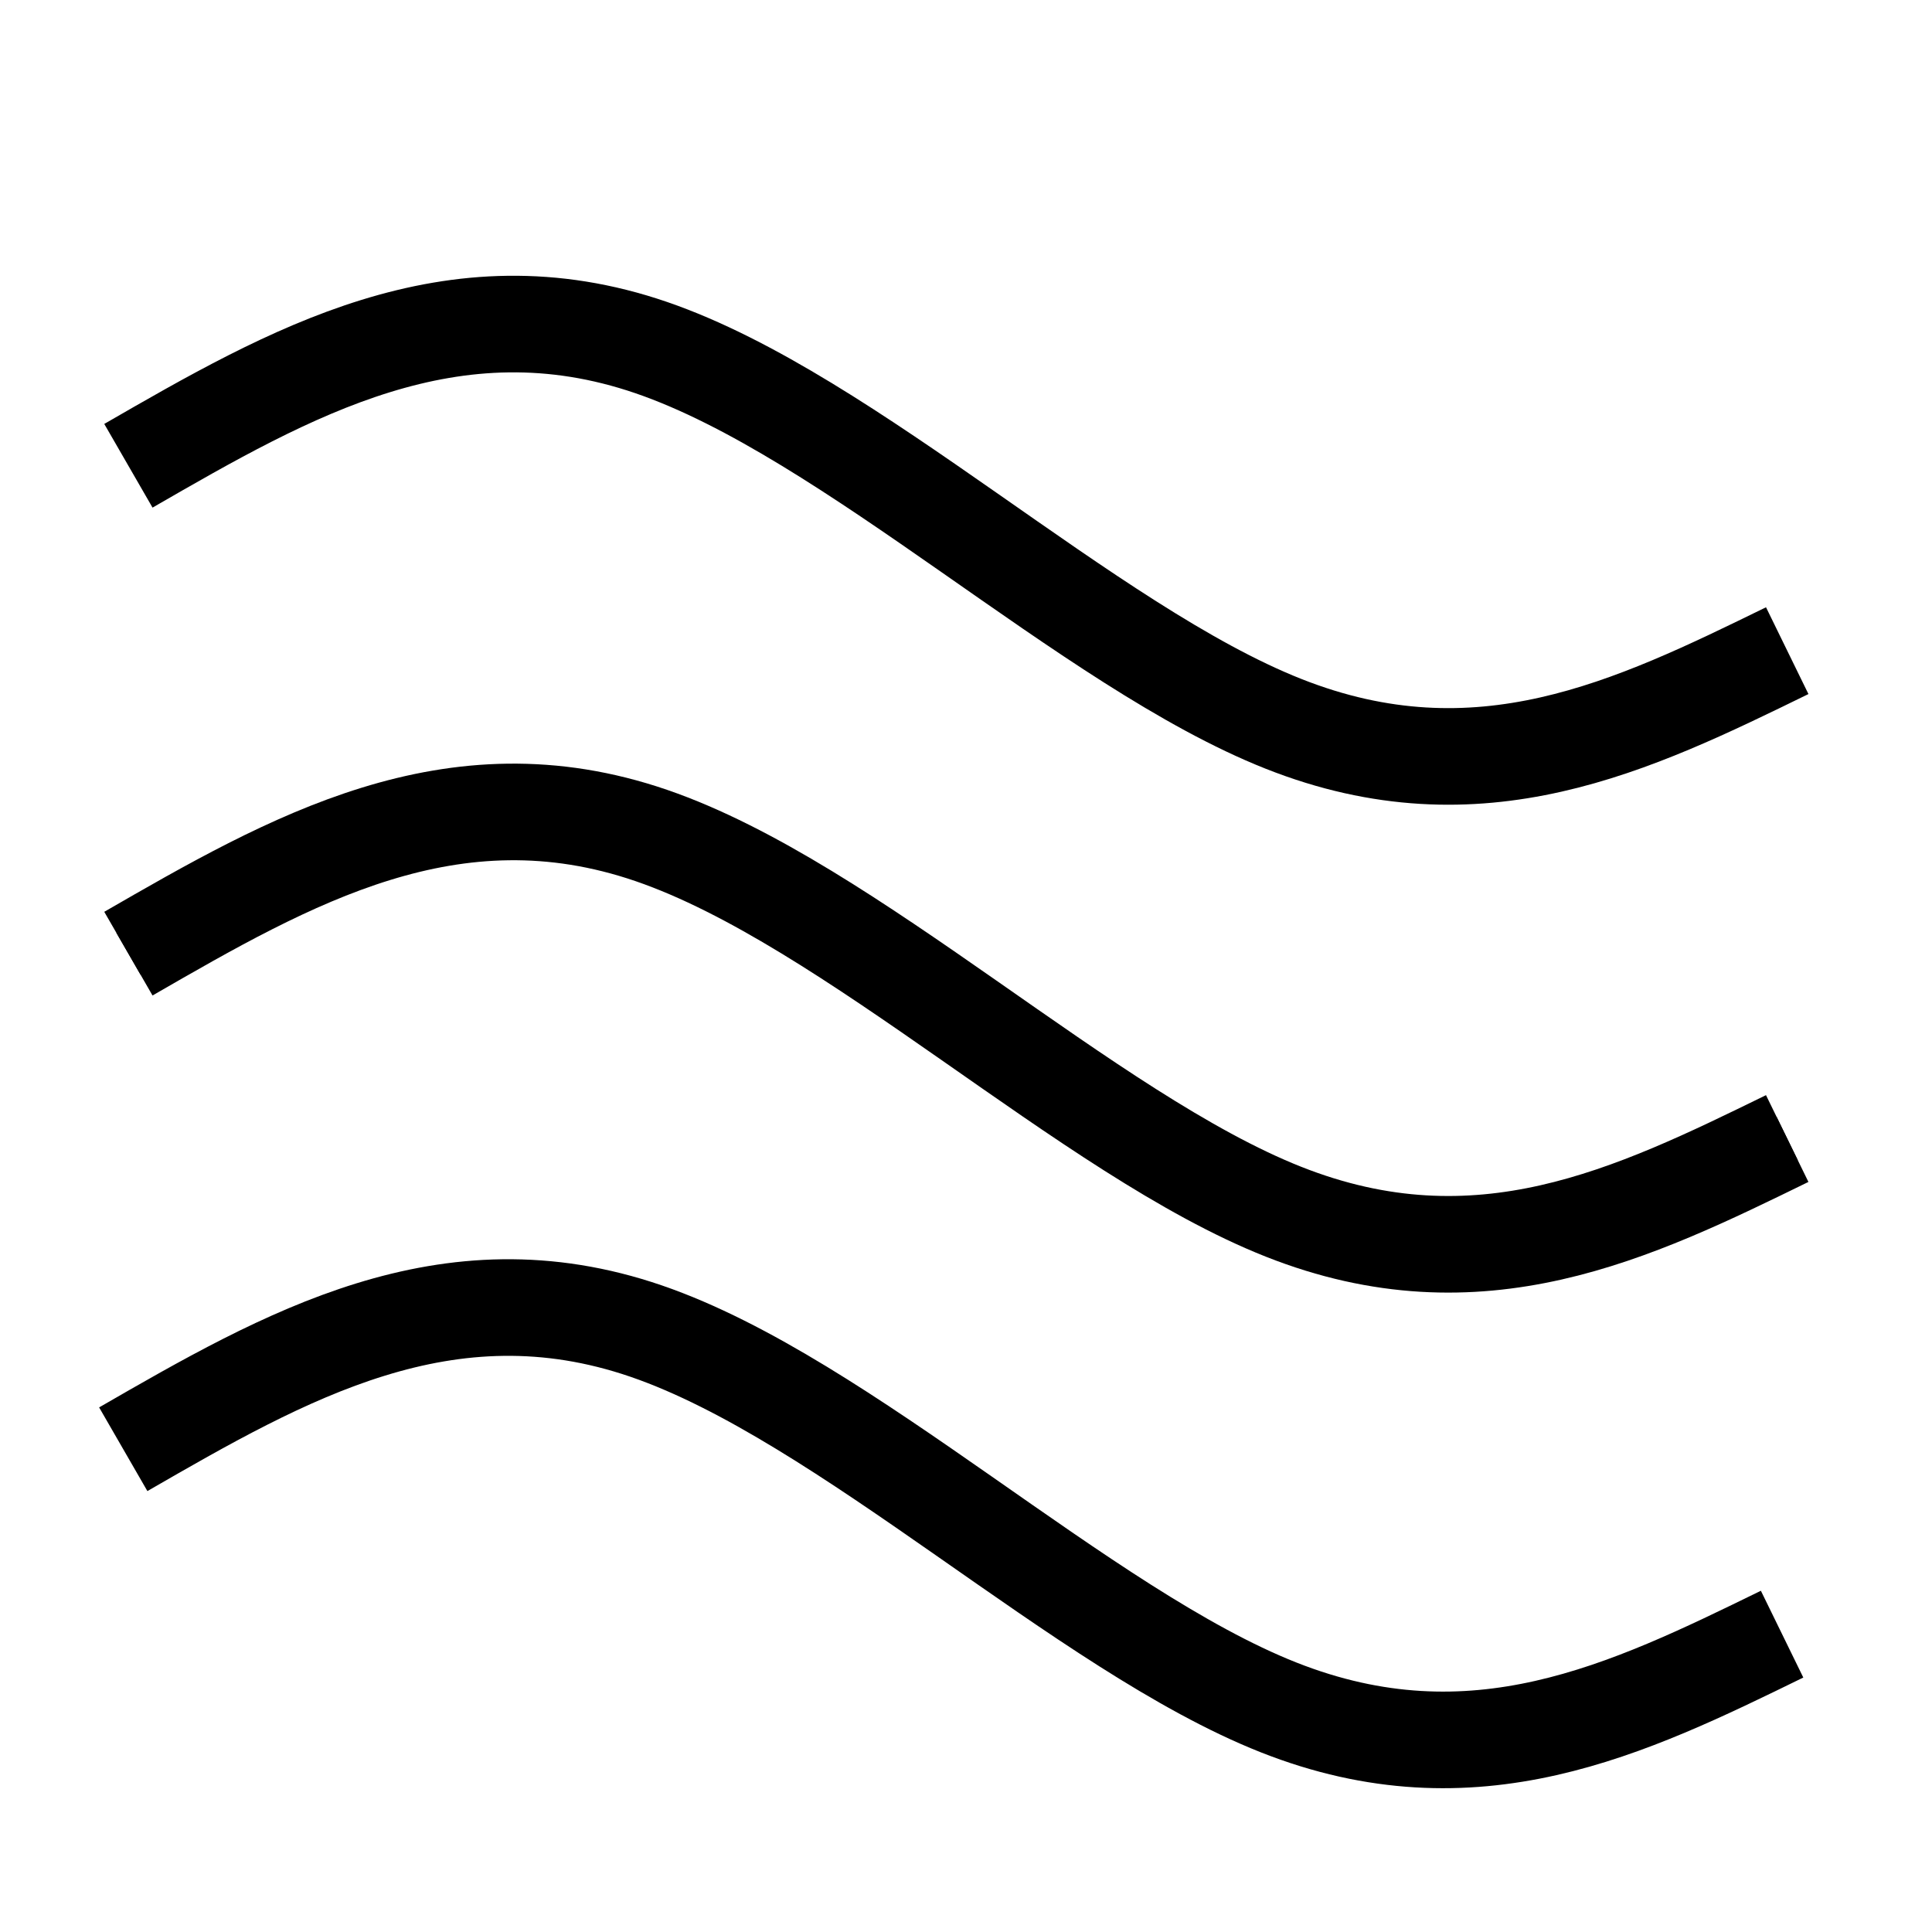
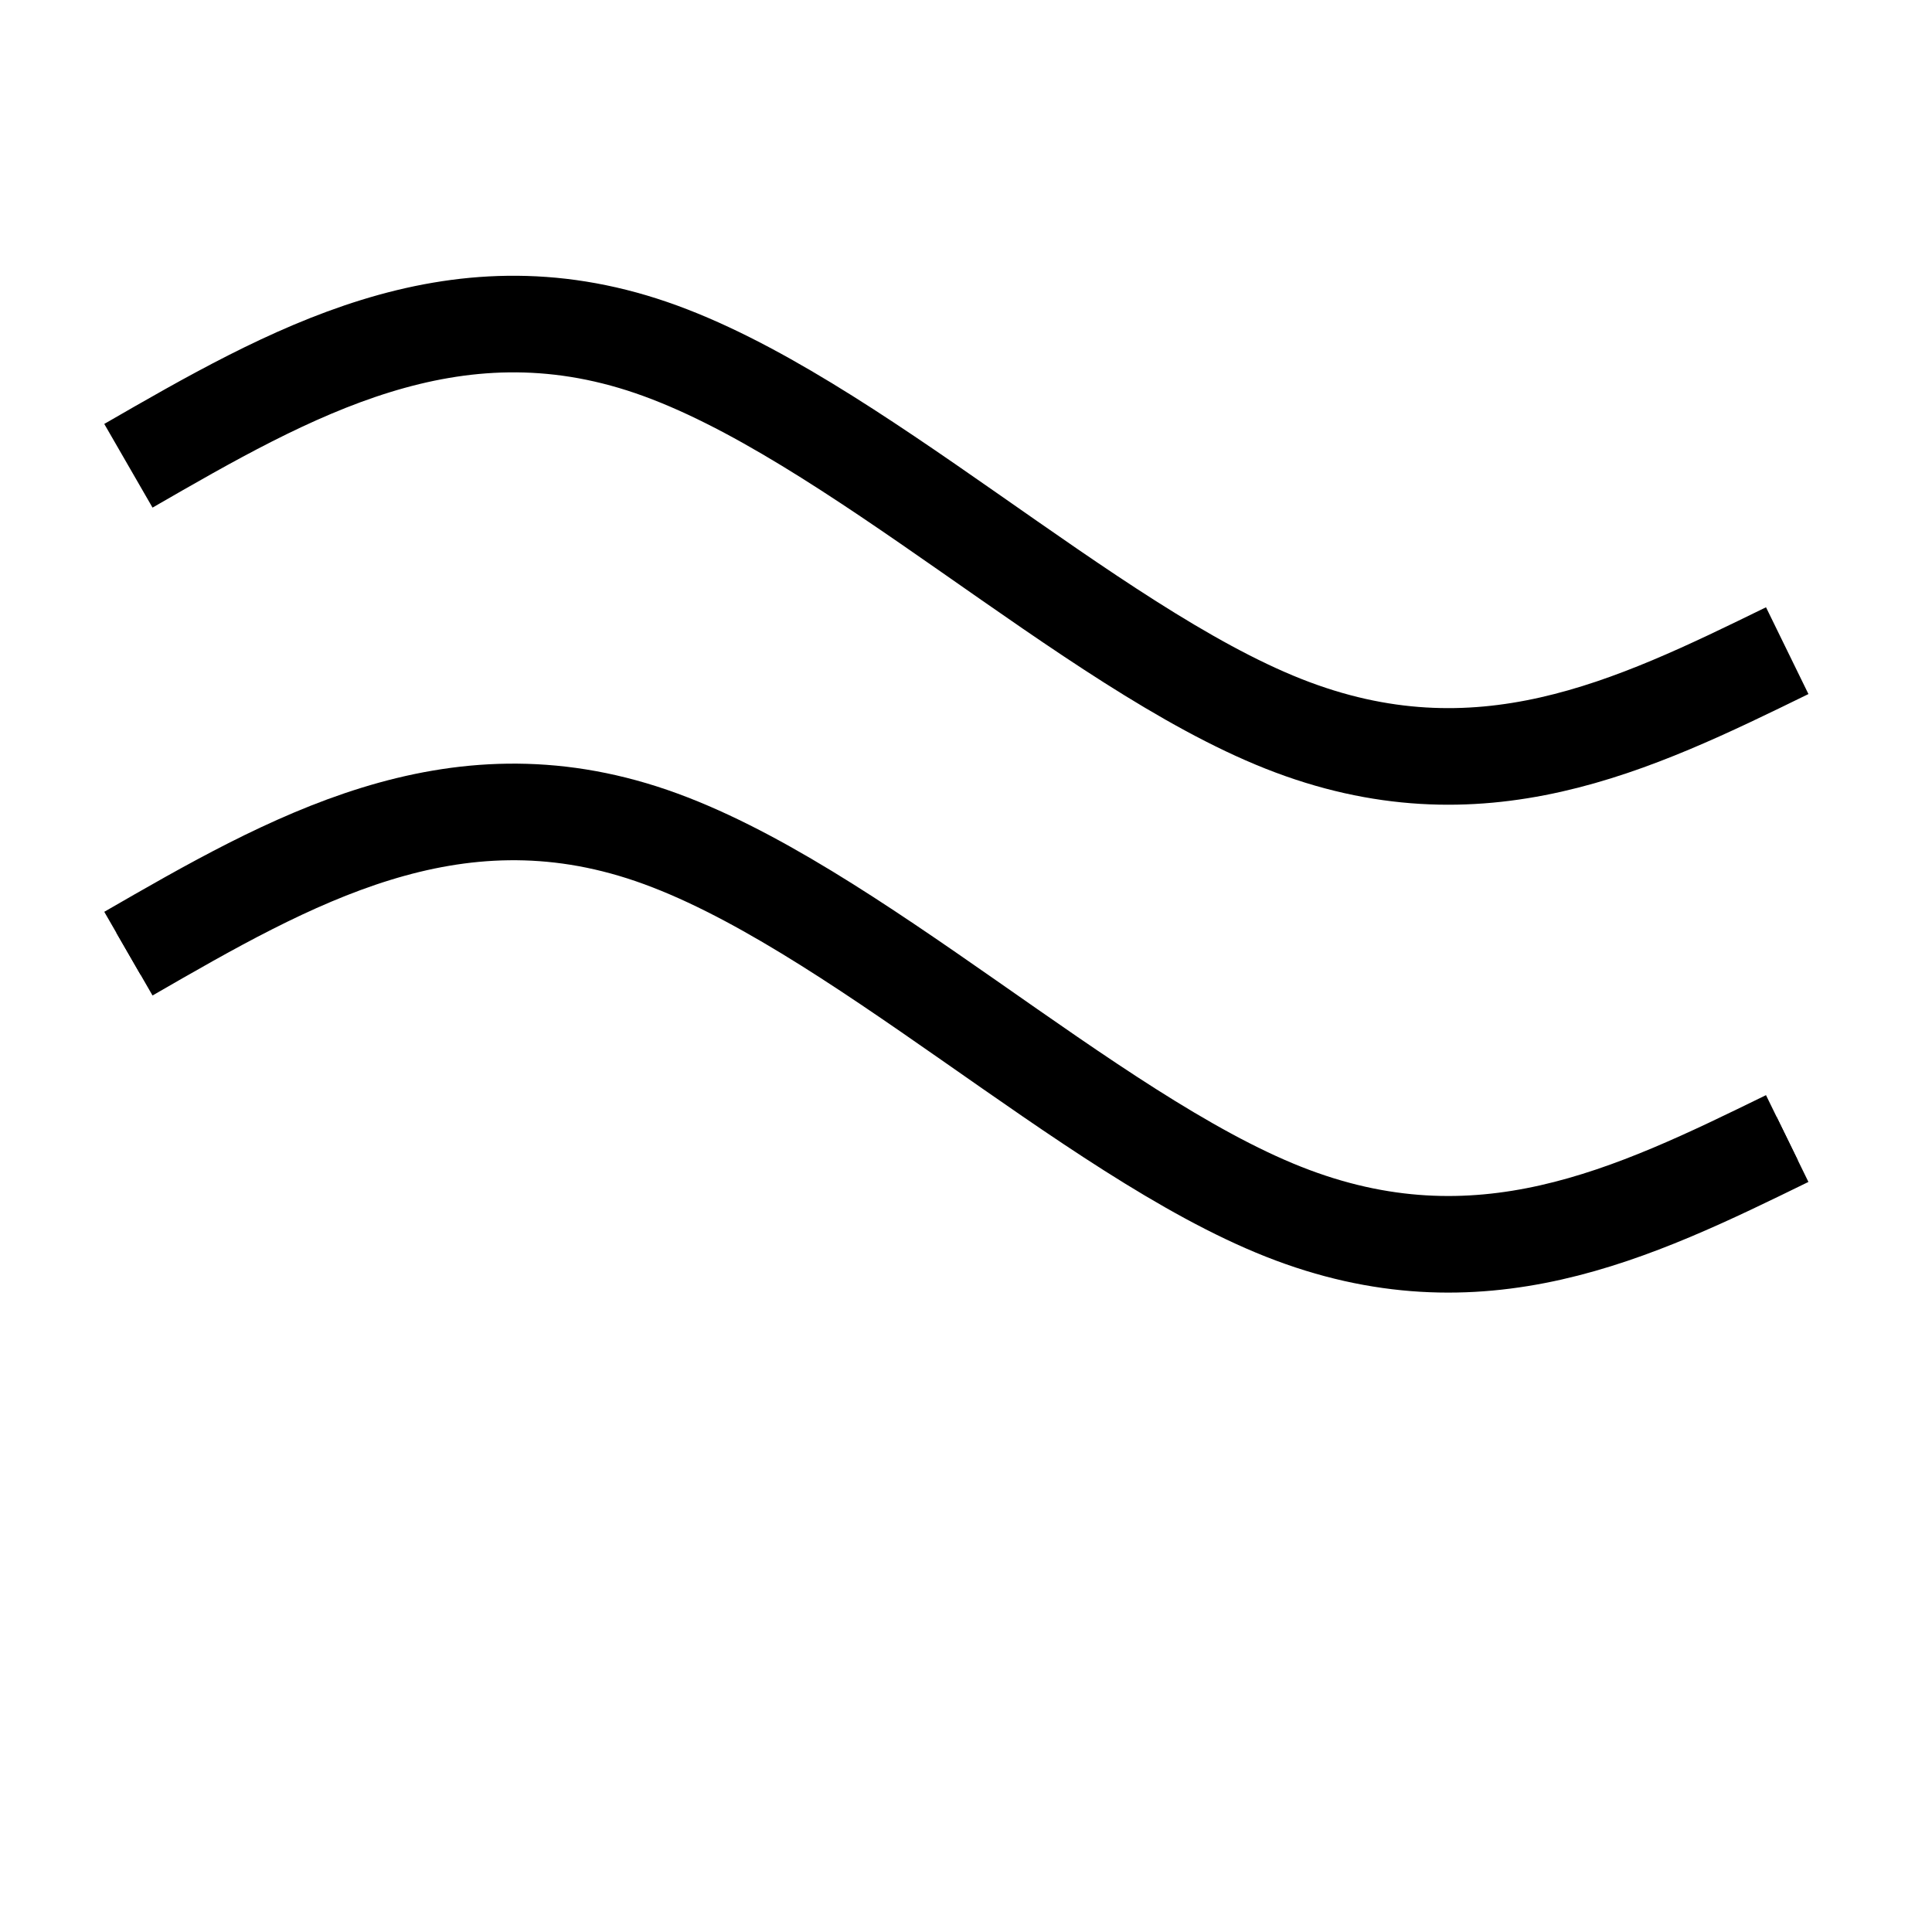
<svg xmlns="http://www.w3.org/2000/svg" xmlns:ns1="http://www.inkscape.org/namespaces/inkscape" xmlns:ns2="http://sodipodi.sourceforge.net/DTD/sodipodi-0.dtd" width="120px" height="120px" viewBox="0 0 120 120" version="1.1" id="SVGRoot" ns1:version="0.92.3 (2405546, 2018-03-11)" ns2:docname="favicin.svg">
  <ns2:namedview id="base" pagecolor="#ffffff" bordercolor="#666666" borderopacity="1.0" ns1:pageopacity="0.0" ns1:pageshadow="2" ns1:zoom="0.96102398" ns1:cx="60" ns1:cy="60" ns1:document-units="px" ns1:current-layer="layer1" showgrid="false" ns1:window-width="1920" ns1:window-height="1135" ns1:window-x="0" ns1:window-y="0" ns1:window-maximized="1" ns1:grid-bbox="true" />
  <defs id="defs1559">
    <ns1:path-effect only_selected="false" apply_with_weight="true" apply_no_weight="true" helper_size="0" steps="2" weight="33.333" is_visible="true" id="path-effect2152" effect="bspline" />
    <ns1:path-effect effect="bspline" id="path-effect2148" is_visible="true" weight="33.333" steps="2" helper_size="0" apply_no_weight="true" apply_with_weight="true" only_selected="false" />
    <ns1:path-effect only_selected="false" apply_with_weight="true" apply_no_weight="true" helper_size="0" steps="2" weight="33.333" is_visible="true" id="path-effect2144" effect="bspline" />
    <ns1:path-effect effect="bspline" id="path-effect2140" is_visible="true" weight="33.333" steps="2" helper_size="0" apply_no_weight="true" apply_with_weight="true" only_selected="false" />
  </defs>
  <g id="layer1" ns1:groupmode="layer" ns1:label="Layer 1">
    <path style="fill:none;stroke:#000000;stroke-width:6;stroke-linecap:butt;stroke-linejoin:miter;stroke-miterlimit:4;stroke-dasharray:none;stroke-opacity:1" d="m 7.975,28.93 c 10.049,-5.796 20.097,-11.59 32.483,-7.338 12.386,4.253 27.114,18.556 39.263,23.367 12.149,4.811 21.718,0.133 31.287,-4.545" id="path2138" ns1:connector-curvature="0" ns1:path-effect="#path-effect2140" ns1:original-d="M 7.974641,28.929601 C 18.023689,23.133695 28.071736,17.338789 38.118784,11.544883 52.844554,25.843389 67.572791,40.146262 82.298295,54.448452 91.868854,49.769001 101.43843,45.09054 111.007,40.413084" />
    <path ns1:original-d="M 7.974641,59.233237 C 18.023689,53.437331 28.071736,47.642425 38.118784,41.848519 52.844554,56.147025 67.572791,70.449898 82.298295,84.752088 91.868854,80.072637 101.43843,75.394176 111.007,70.71672" ns1:path-effect="#path-effect2144" ns1:connector-curvature="0" id="path2142" d="M 7.975,59.233 C 18.024,53.438 28.072,47.643 40.458,51.895 52.844,56.148 67.572,70.451 79.72,75.262 91.869,80.073 101.439,75.395 111.007,70.717" style="fill:none;stroke:#000000;stroke-width:3;stroke-linecap:butt;stroke-linejoin:miter;stroke-miterlimit:4;stroke-dasharray:none;stroke-opacity:1" />
    <path style="fill:none;stroke:#000000;stroke-width:6;stroke-linecap:butt;stroke-linejoin:miter;stroke-miterlimit:4;stroke-dasharray:none;stroke-opacity:1" d="M 7.975,59.233 C 18.024,53.438 28.072,47.643 40.458,51.895 52.844,56.148 67.572,70.451 79.72,75.262 91.869,80.073 101.439,75.395 111.007,70.717" id="path2146" ns1:connector-curvature="0" ns1:path-effect="#path-effect2148" ns1:original-d="M 7.974641,59.233237 C 18.023689,53.437331 28.071736,47.642425 38.118784,41.848519 52.844554,56.147025 67.572791,70.449898 82.298295,84.752088 91.868854,80.072637 101.43843,75.394176 111.007,70.71672" />
-     <path ns1:original-d="M 7.6556554,90.015351 C 17.704703,84.219445 27.75275,78.424539 37.799798,72.630633 c 14.72577,14.298506 29.454007,28.601377 44.179511,42.903567 9.570559,-4.67945 19.140131,-9.35791 28.708701,-14.03537" ns1:path-effect="#path-effect2152" ns1:connector-curvature="0" id="path2150" d="M 7.656,90.015 C 17.705,84.22 27.753,78.425 40.139,82.678 c 12.386,4.253 27.114,18.556 39.263,23.367 12.149,4.811 21.718,0.133 31.287,-4.545" style="fill:none;stroke:#000000;stroke-width:6;stroke-linecap:butt;stroke-linejoin:miter;stroke-miterlimit:4;stroke-dasharray:none;stroke-opacity:1" ns1:transform-center-x="0.75217907" ns1:transform-center-y="-9.7244418" />
  </g>
</svg>